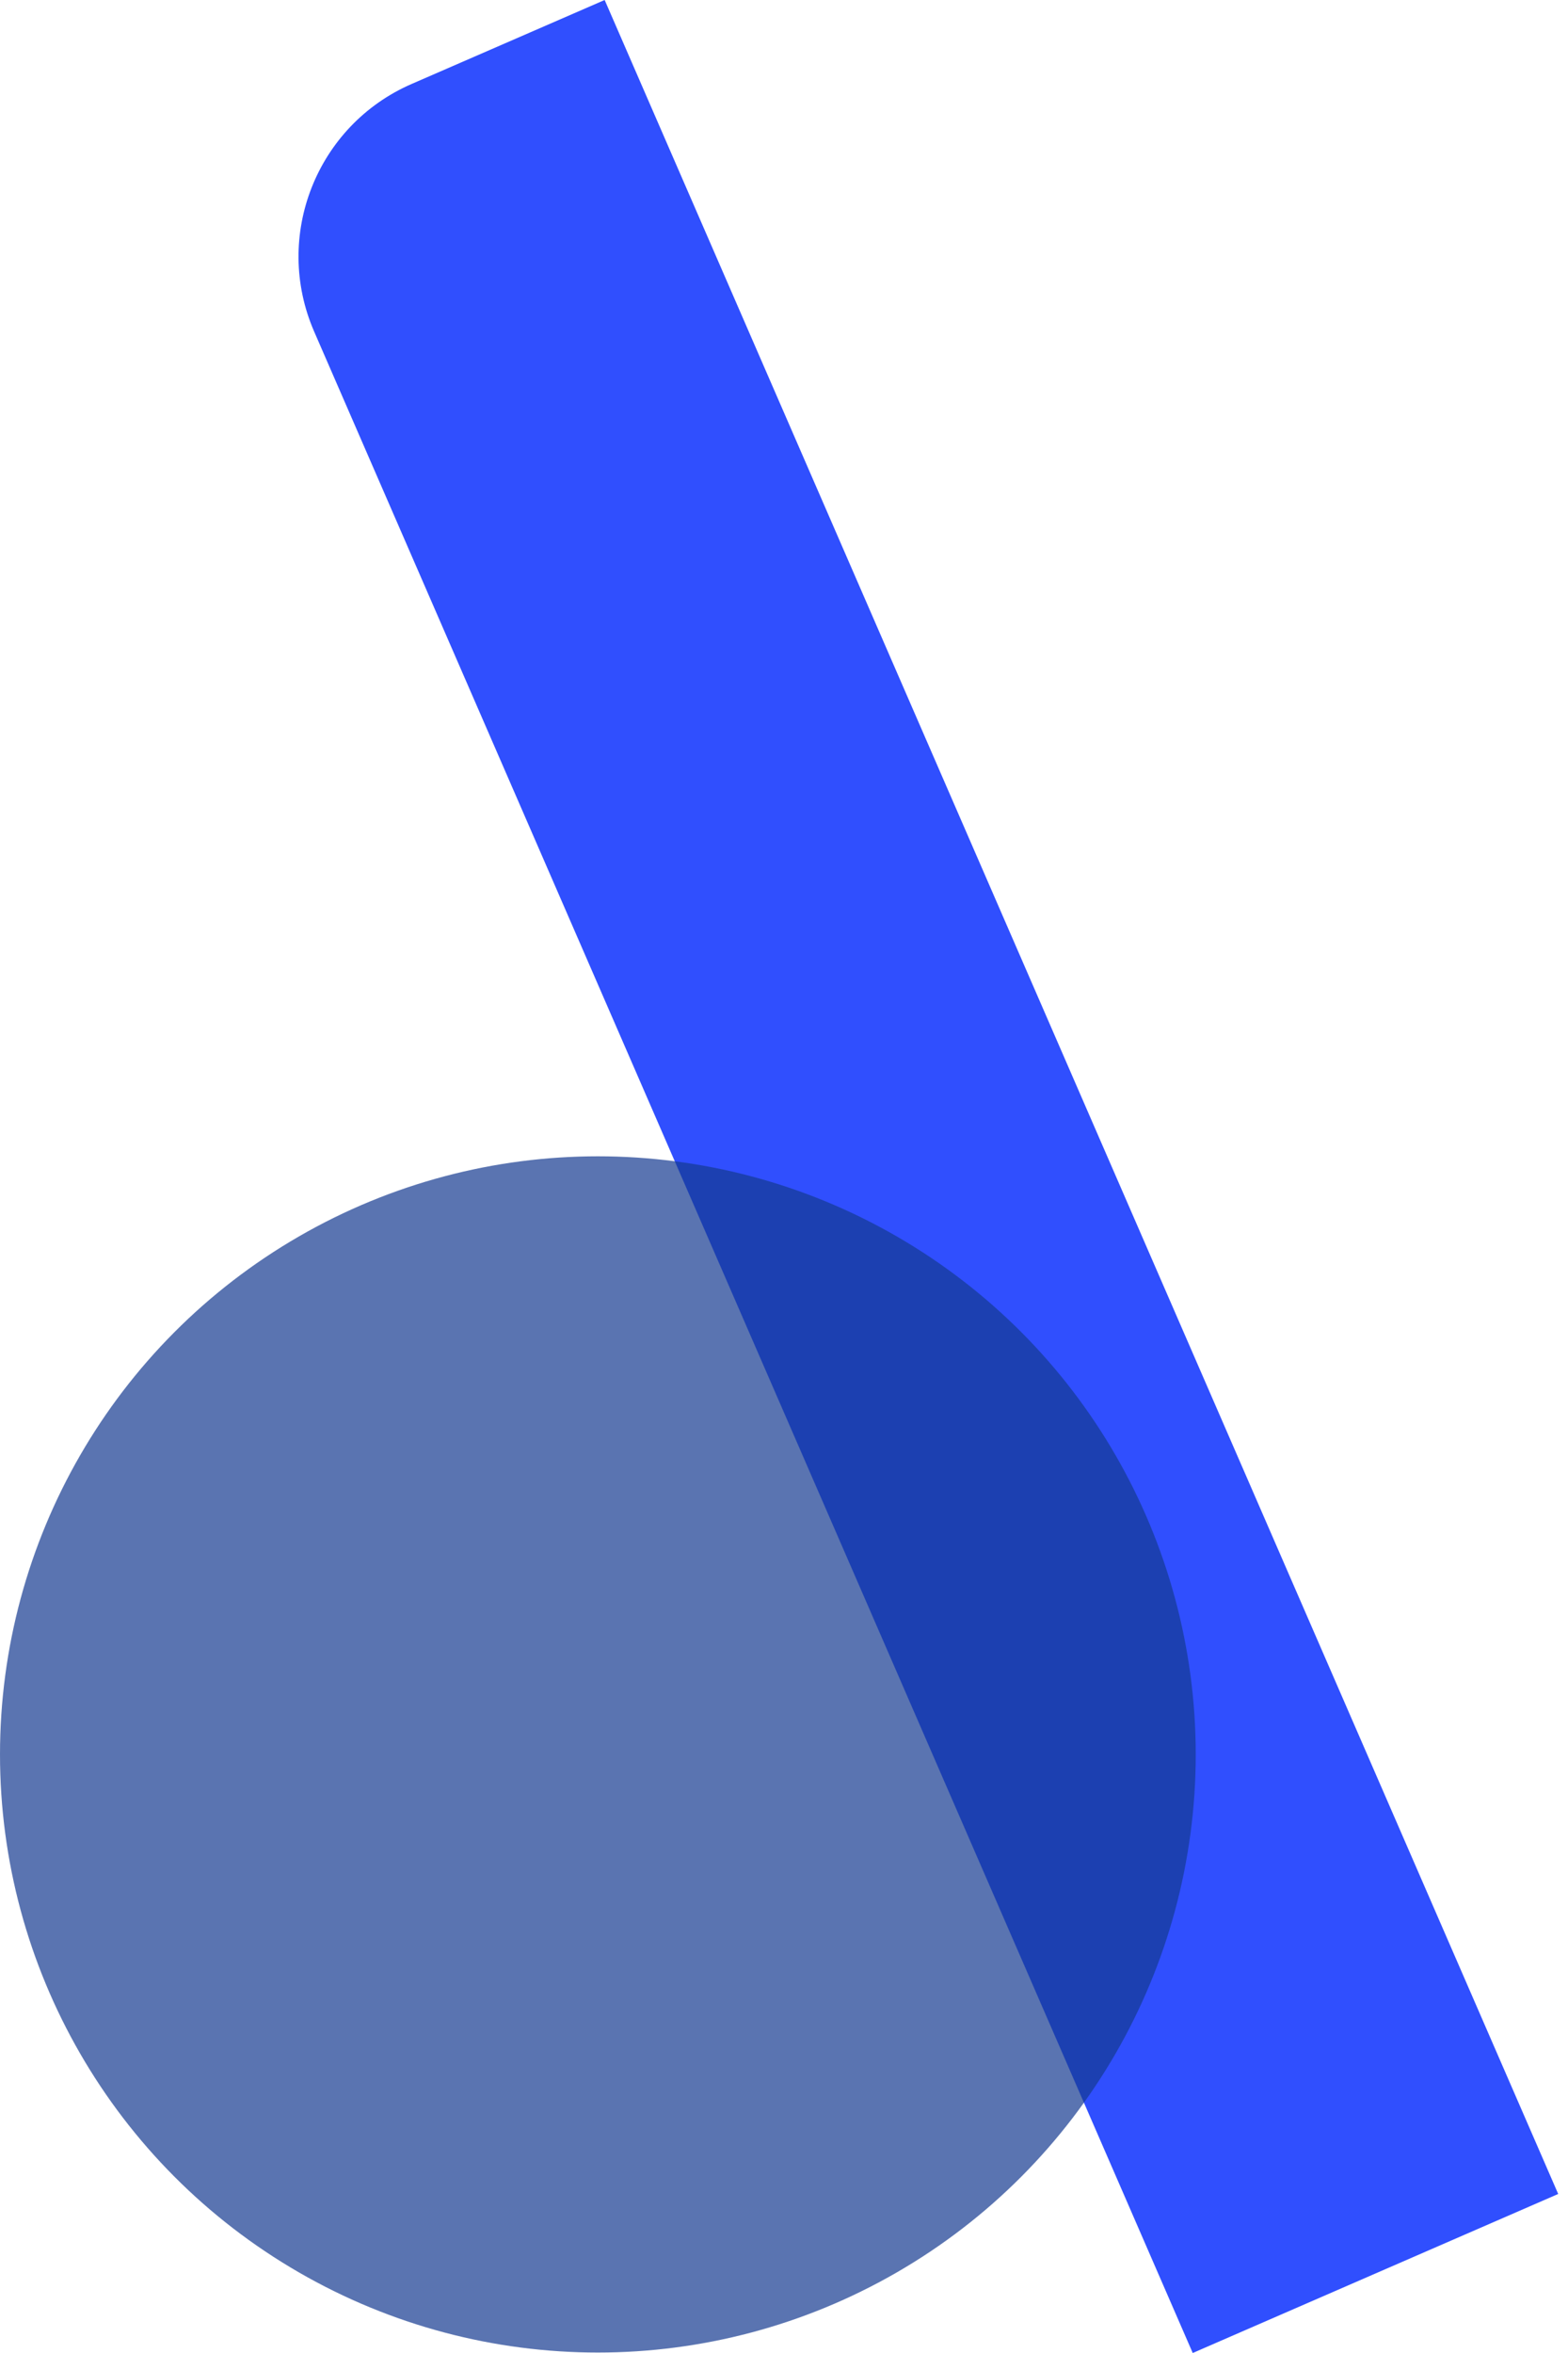
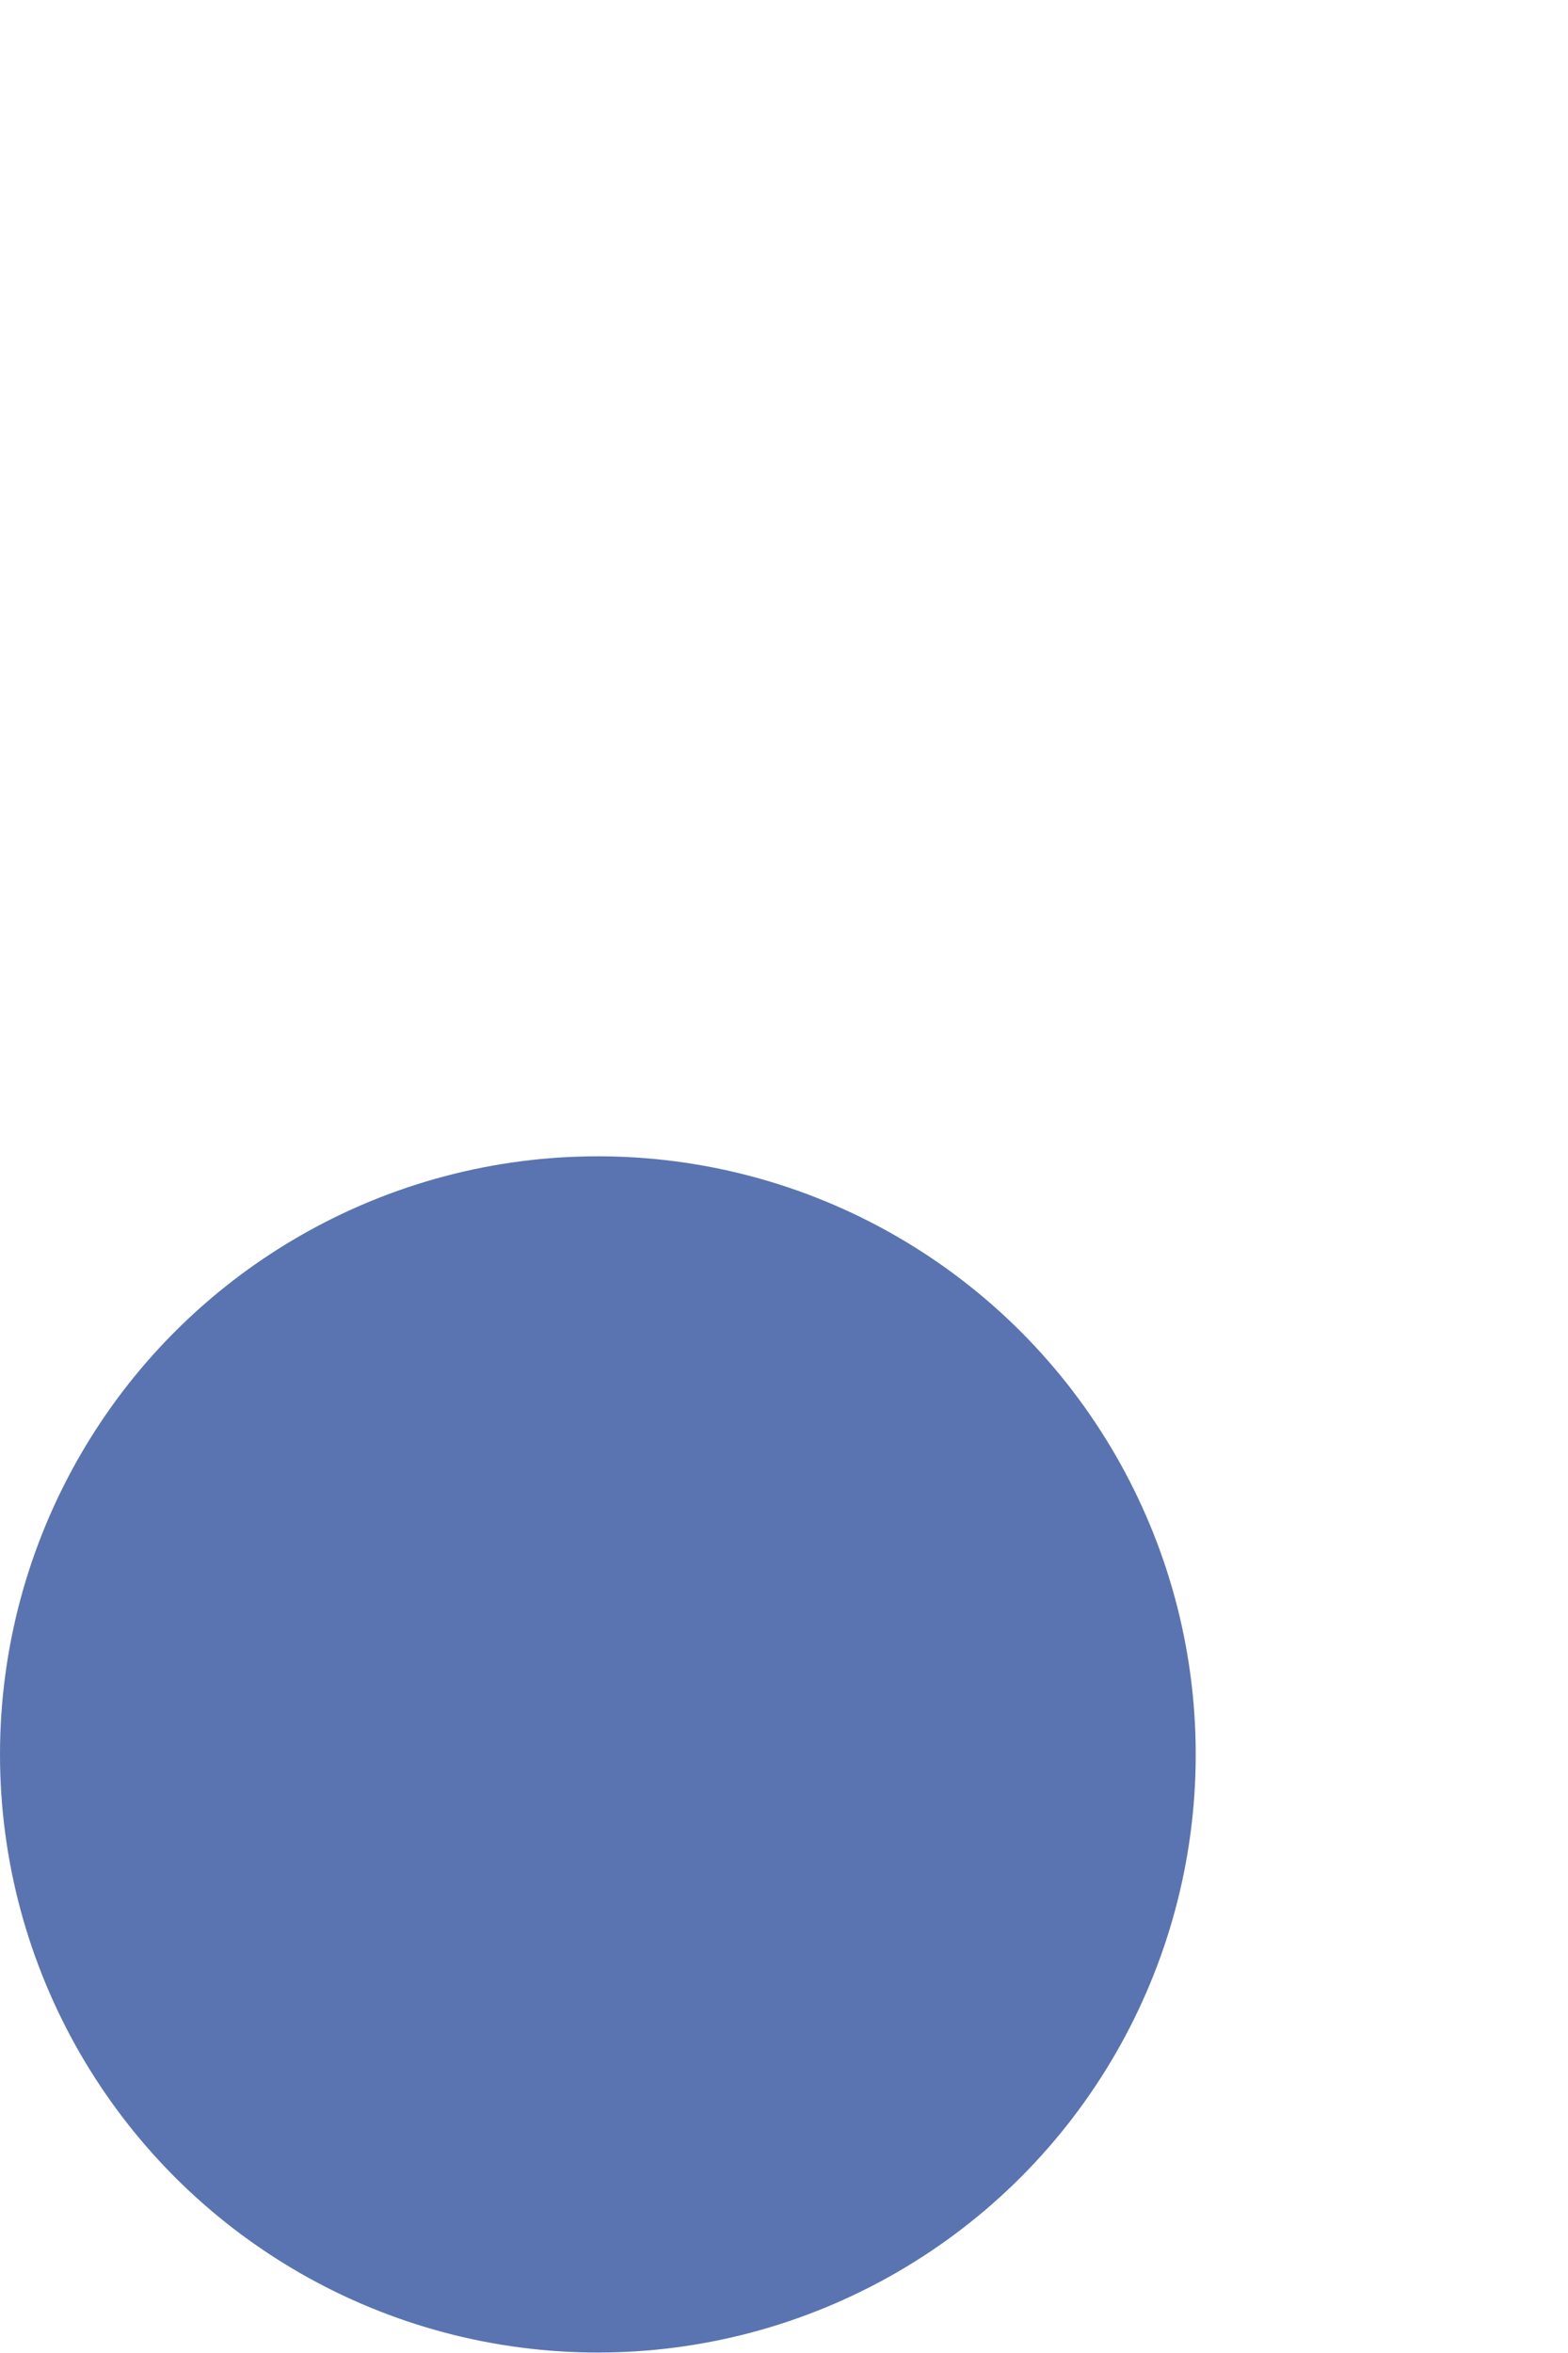
<svg xmlns="http://www.w3.org/2000/svg" fill="none" height="100%" overflow="visible" preserveAspectRatio="none" style="display: block;" viewBox="0 0 24 36" width="100%">
  <g id="Group 1">
-     <path d="M4.809 5.074C4.174 3.615 4.843 1.918 6.302 1.284L9.255 -6.1428e-05L23.85 33.567L18.256 36L4.809 5.074Z" fill="#304FFE" id="Rectangle 3" />
    <ellipse cx="9.151" cy="26.842" fill="#143990" fill-opacity="0.7" id="Ellipse 2" rx="9.151" ry="9.151" />
  </g>
</svg>